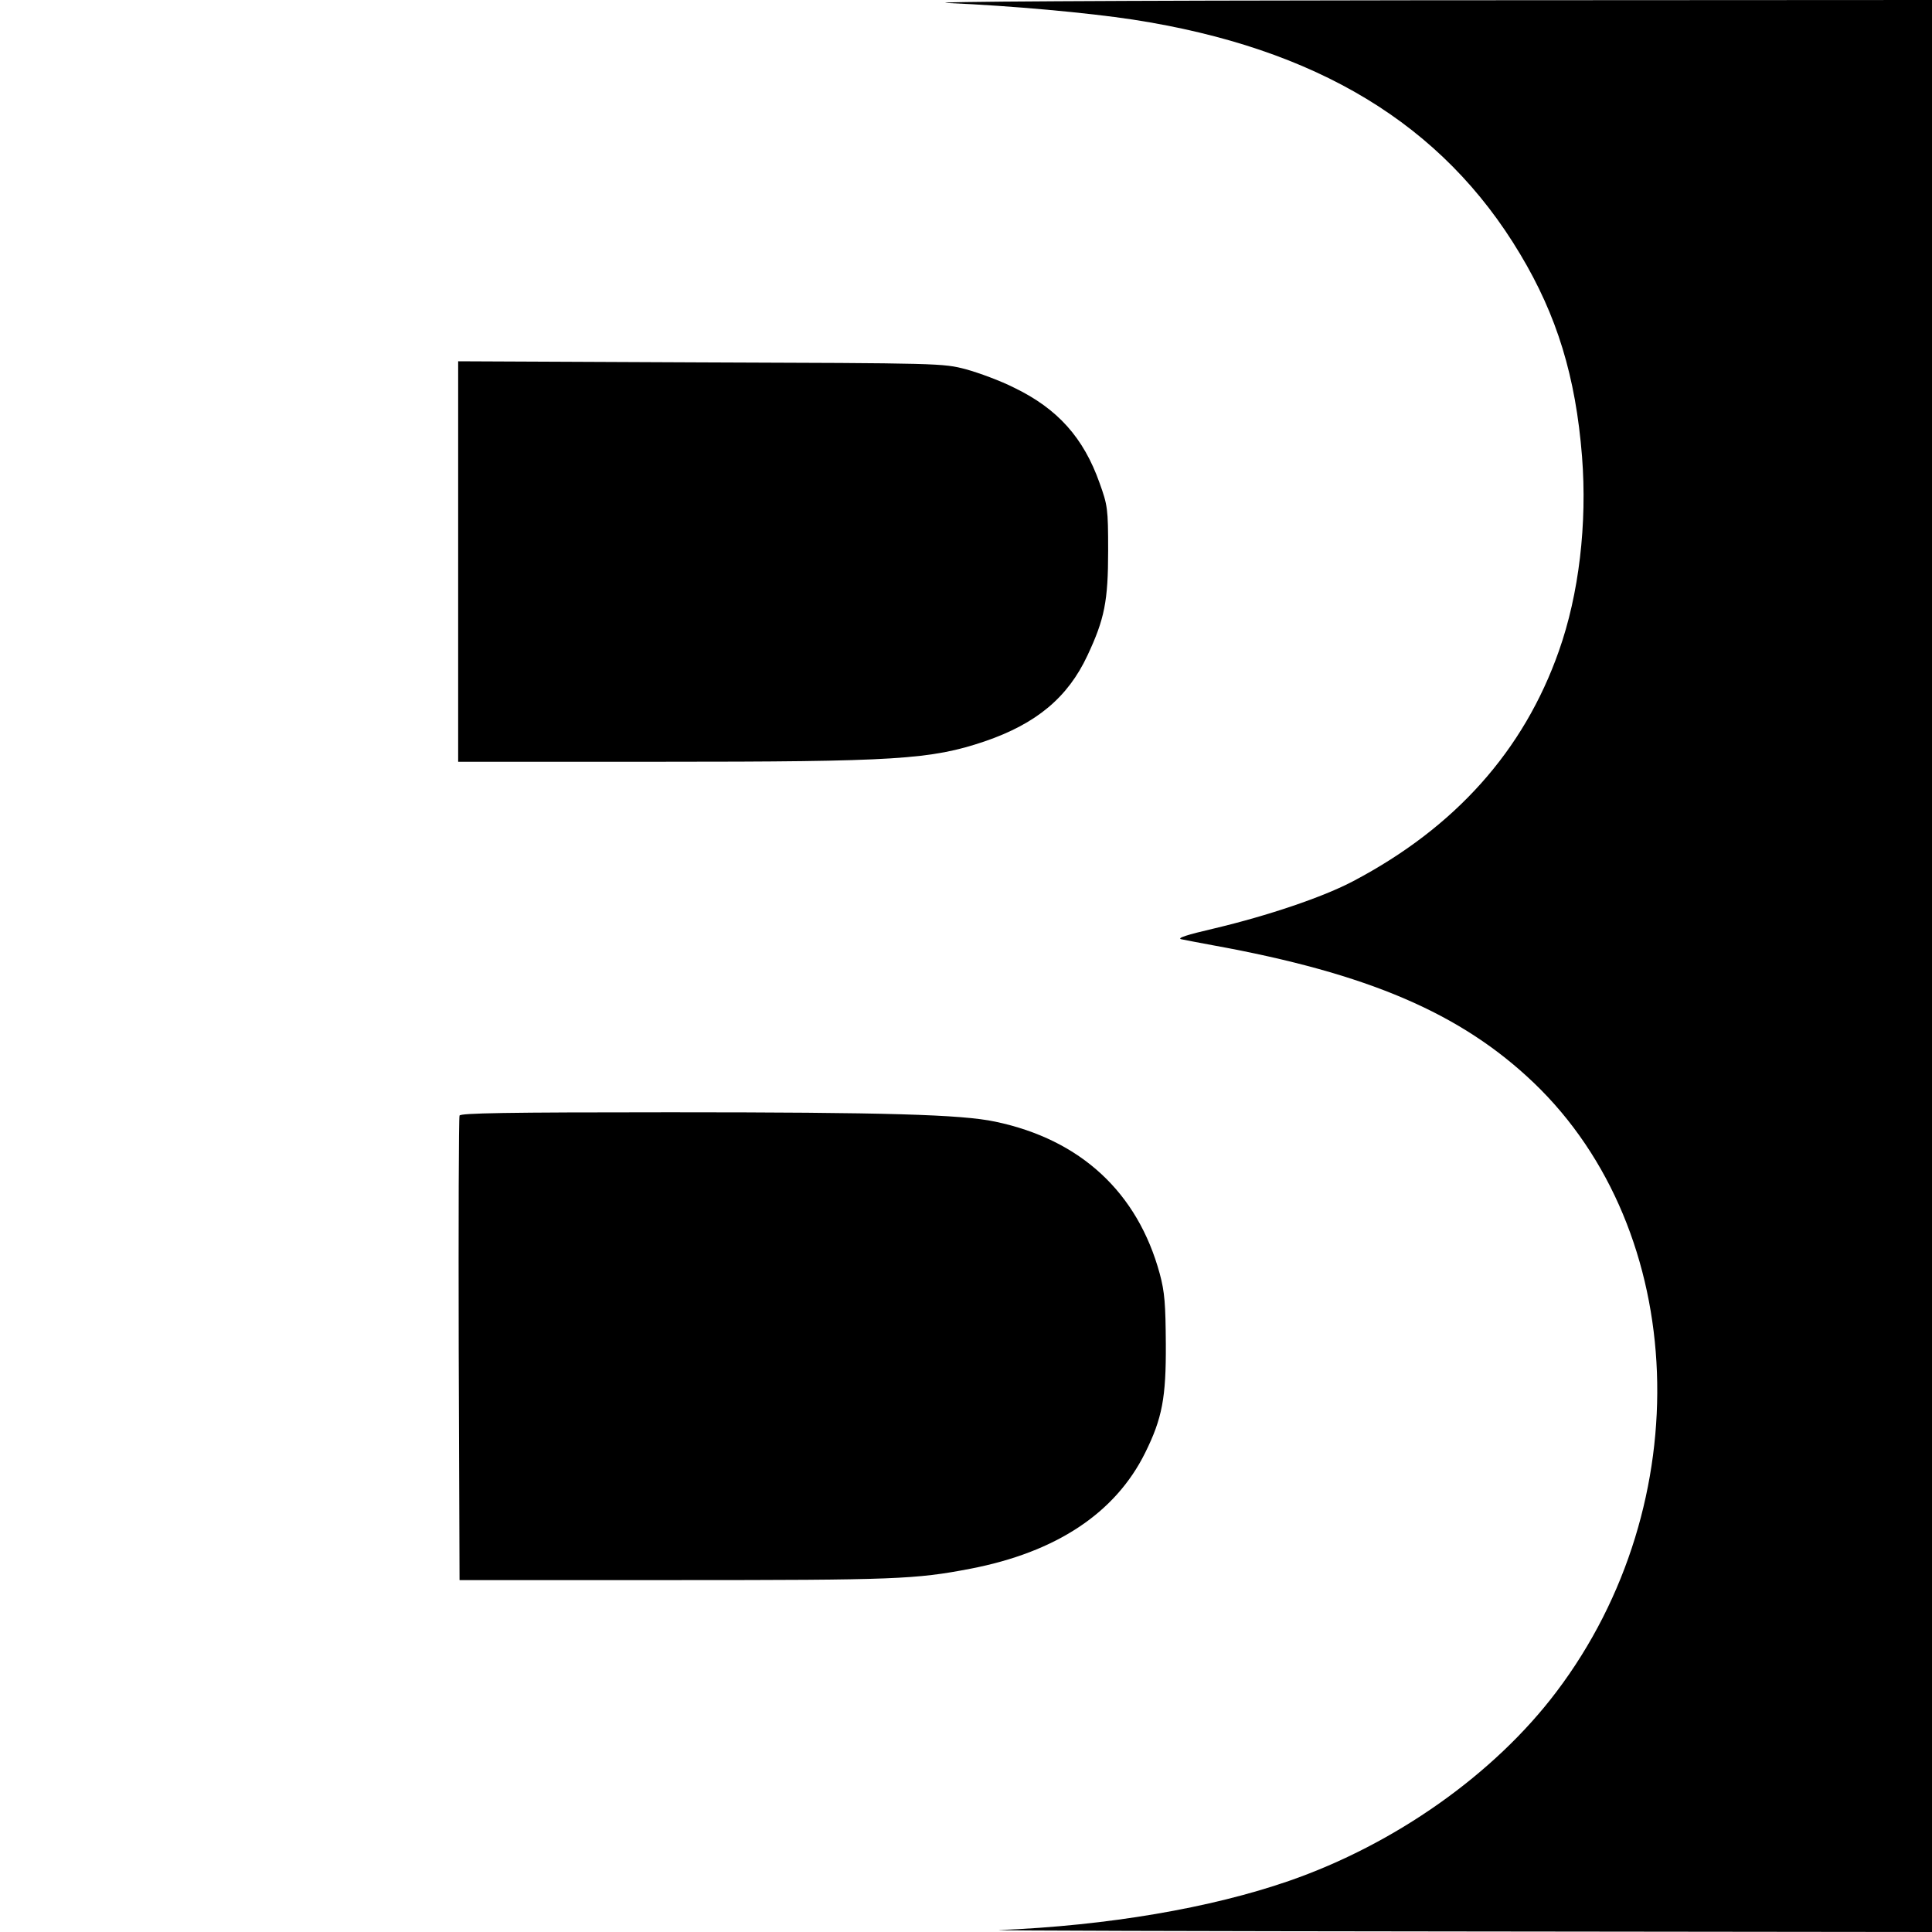
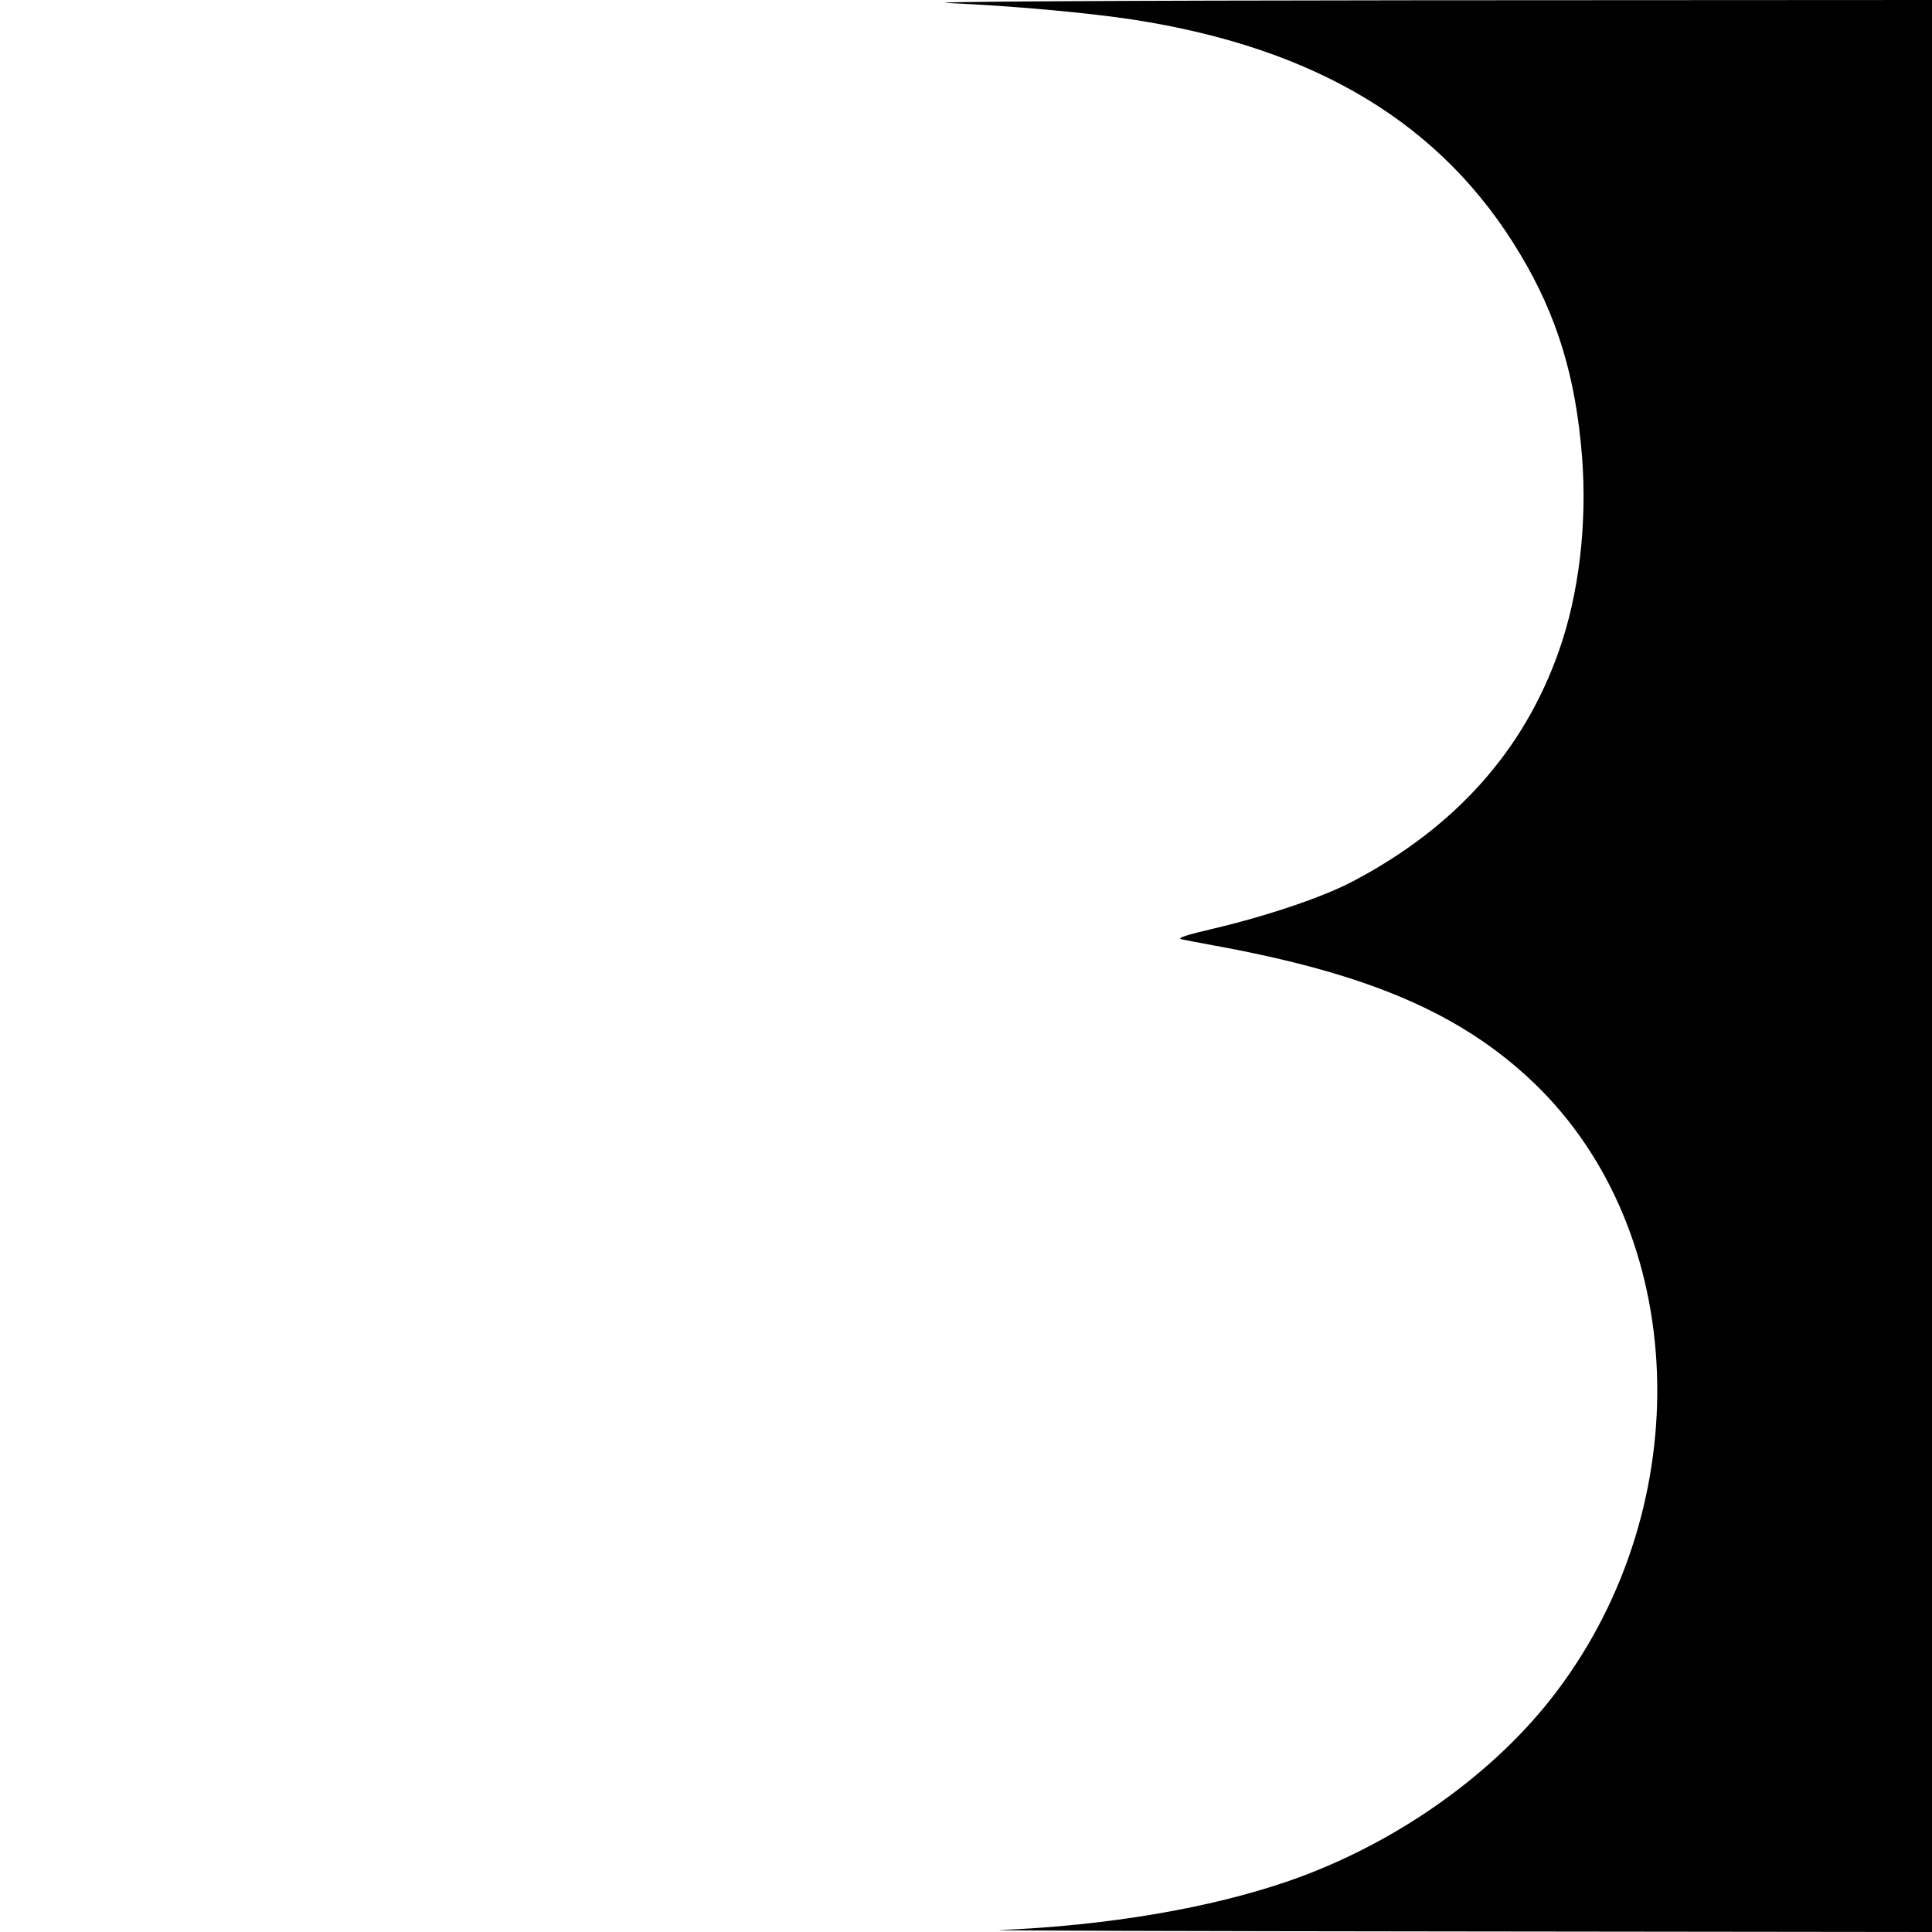
<svg xmlns="http://www.w3.org/2000/svg" version="1.0" width="700pt" height="700pt" viewBox="0 0 700 700" preserveAspectRatio="xMidYMid meet">
  <g transform="translate(0,700) scale(0.1,-0.1)" fill="#000000" stroke="none">
    <path d="M3435 6989 c232 -10 505 -35 670 -60 666 -103 1122 -379 1403 -850 133 -222 201 -443 224 -733 19 -244 -11 -499 -84 -705 -127 -361 -376 -639 -744 -833 -109 -58 -311 -126 -505 -172 -99 -23 -136 -35 -119 -39 14 -3 66 -13 115 -22 562 -102 898 -246 1162 -498 563 -539 600 -1523 82 -2207 -225 -298 -585 -552 -969 -685 -283 -98 -656 -162 -1050 -178 -36 -2 710 -4 1658 -5 l1722 -2 0 3500 0 3500 -1872 -1 c-1095 -1 -1798 -5 -1693 -10z" />
-     <path d="M1660 4965 l0 -725 728 0 c858 0 985 8 1180 74 187 64 301 159 372 311 62 132 75 197 75 380 0 153 -2 164 -31 245 -58 164 -152 269 -309 345 -49 25 -128 54 -175 67 -84 22 -92 22 -962 25 l-878 4 0 -726z" />
-     <path d="M1665 2958 c-3 -7 -4 -389 -3 -848 l3 -835 780 0 c798 0 872 3 1070 41 312 60 526 202 634 420 62 125 76 200 75 394 -1 146 -4 188 -22 255 -80 294 -286 486 -596 551 -122 26 -396 34 -1179 34 -597 0 -759 -3 -762 -12z" />
  </g>
</svg>